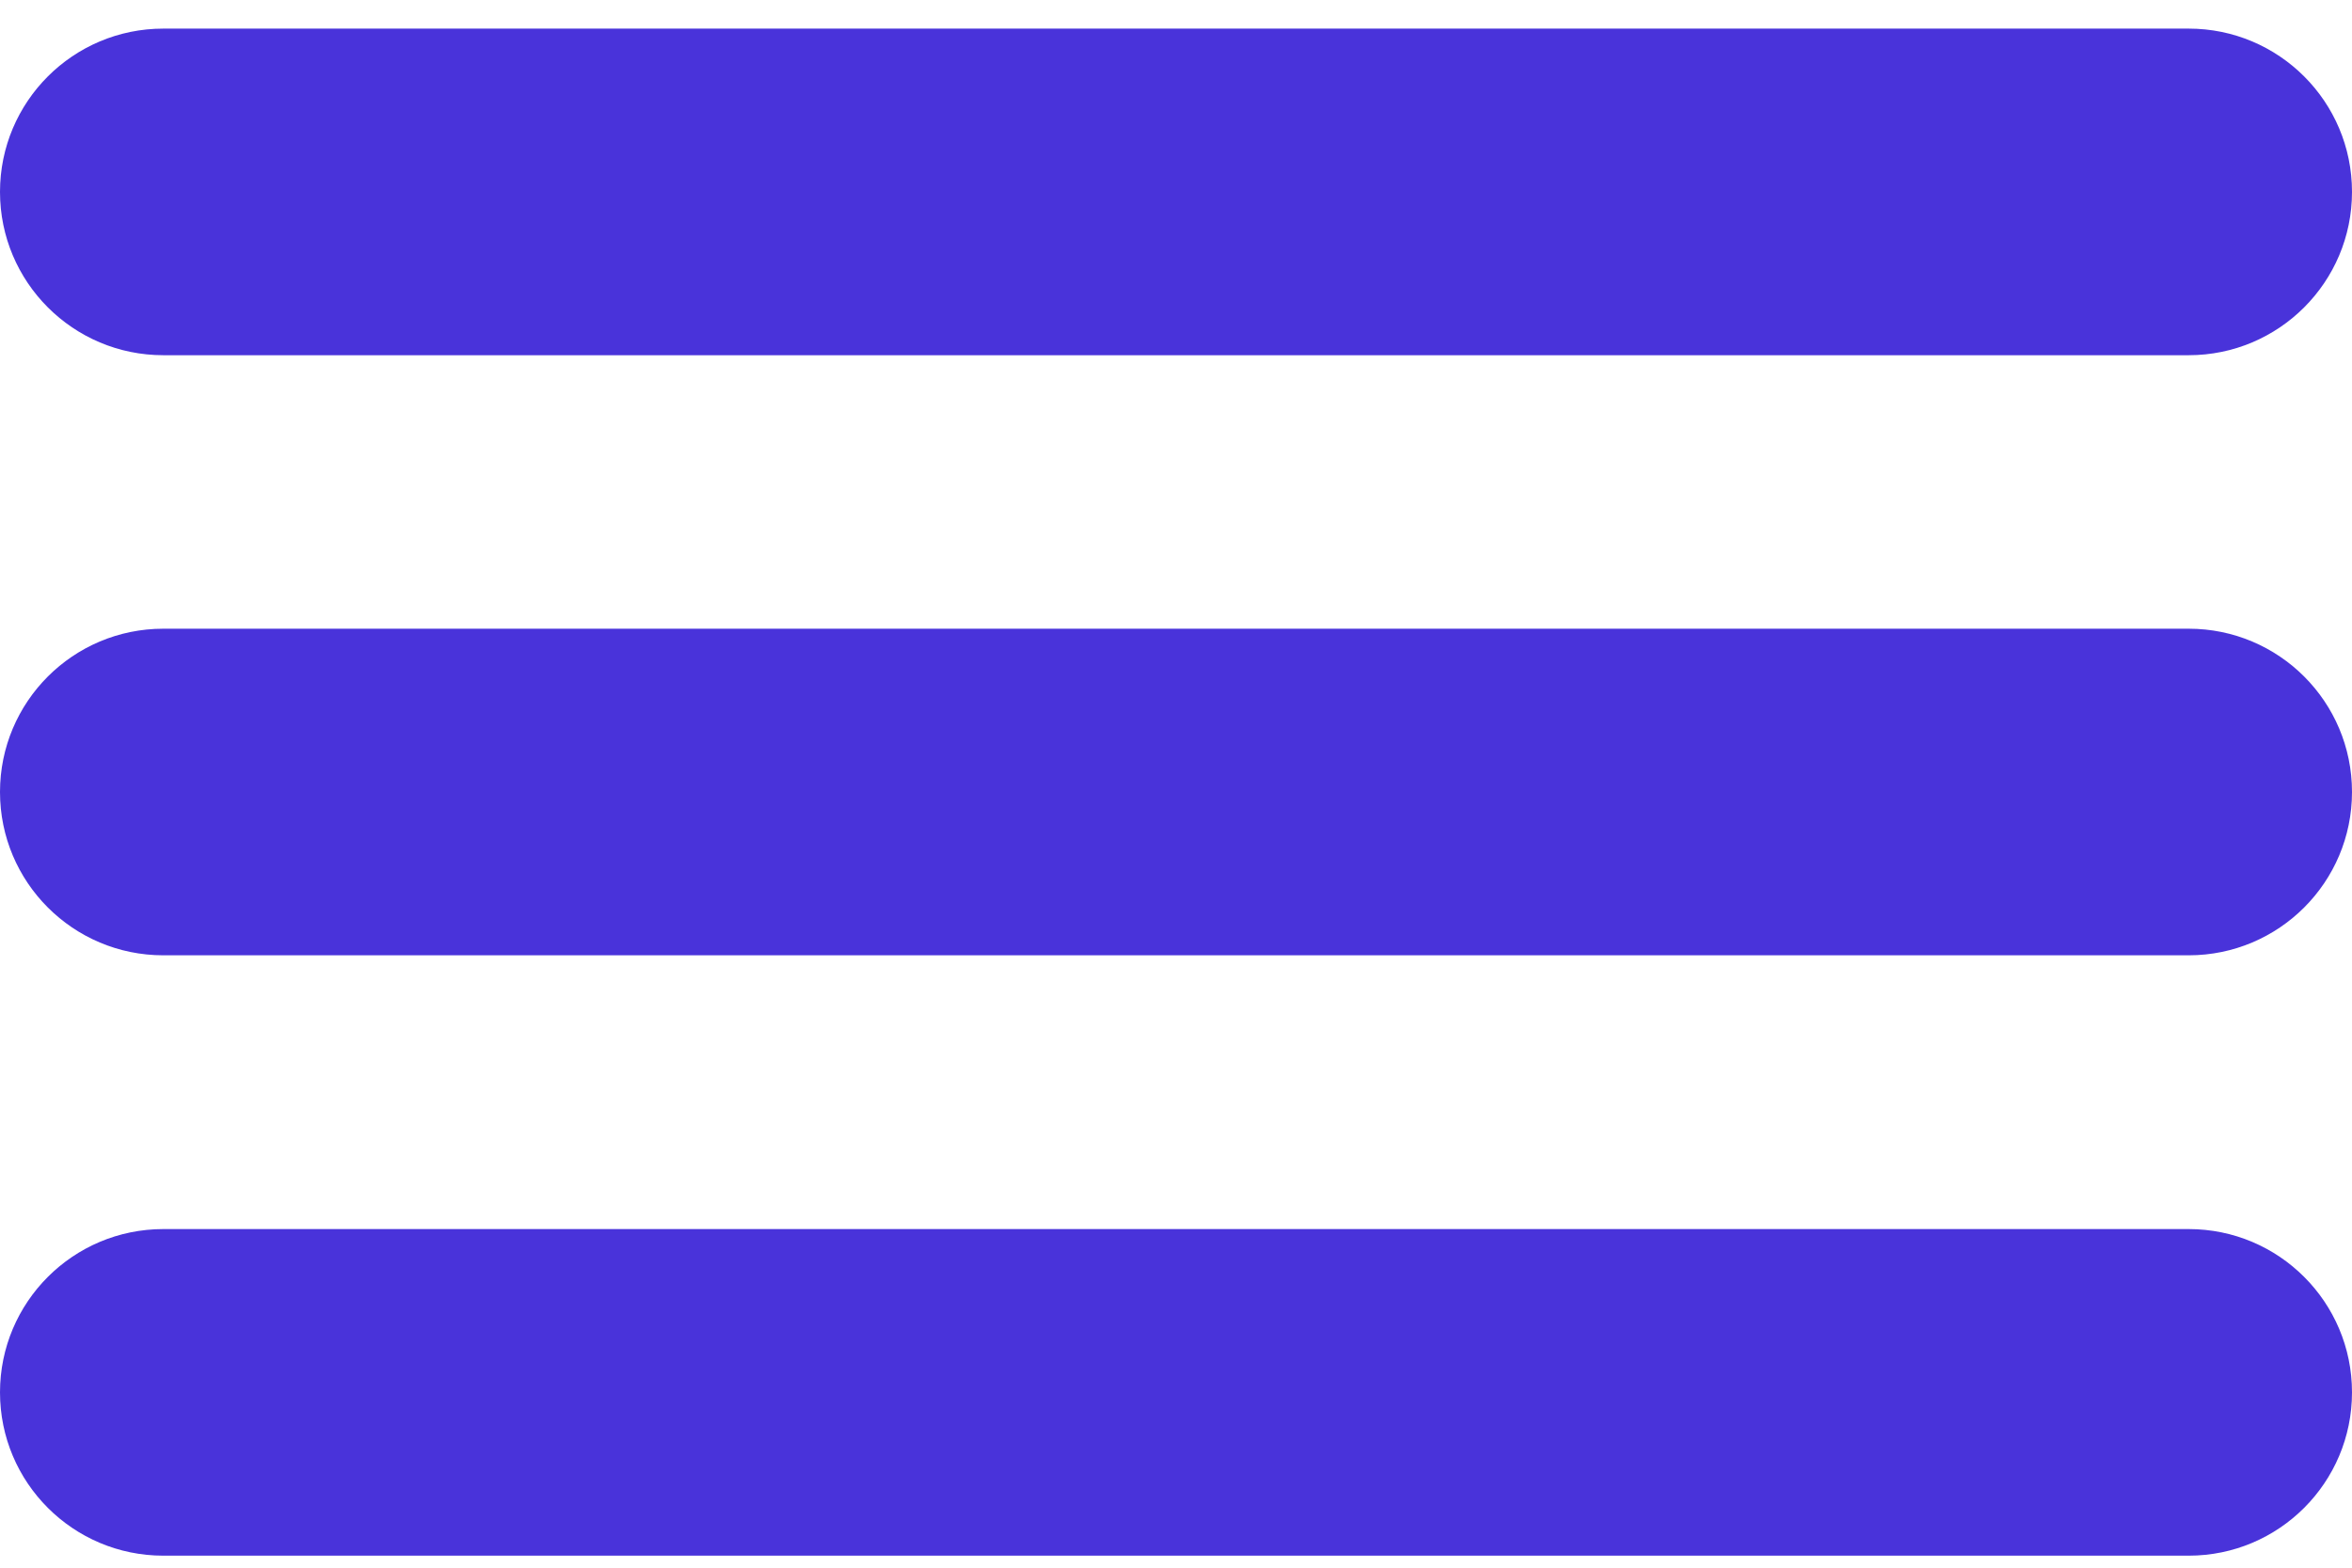
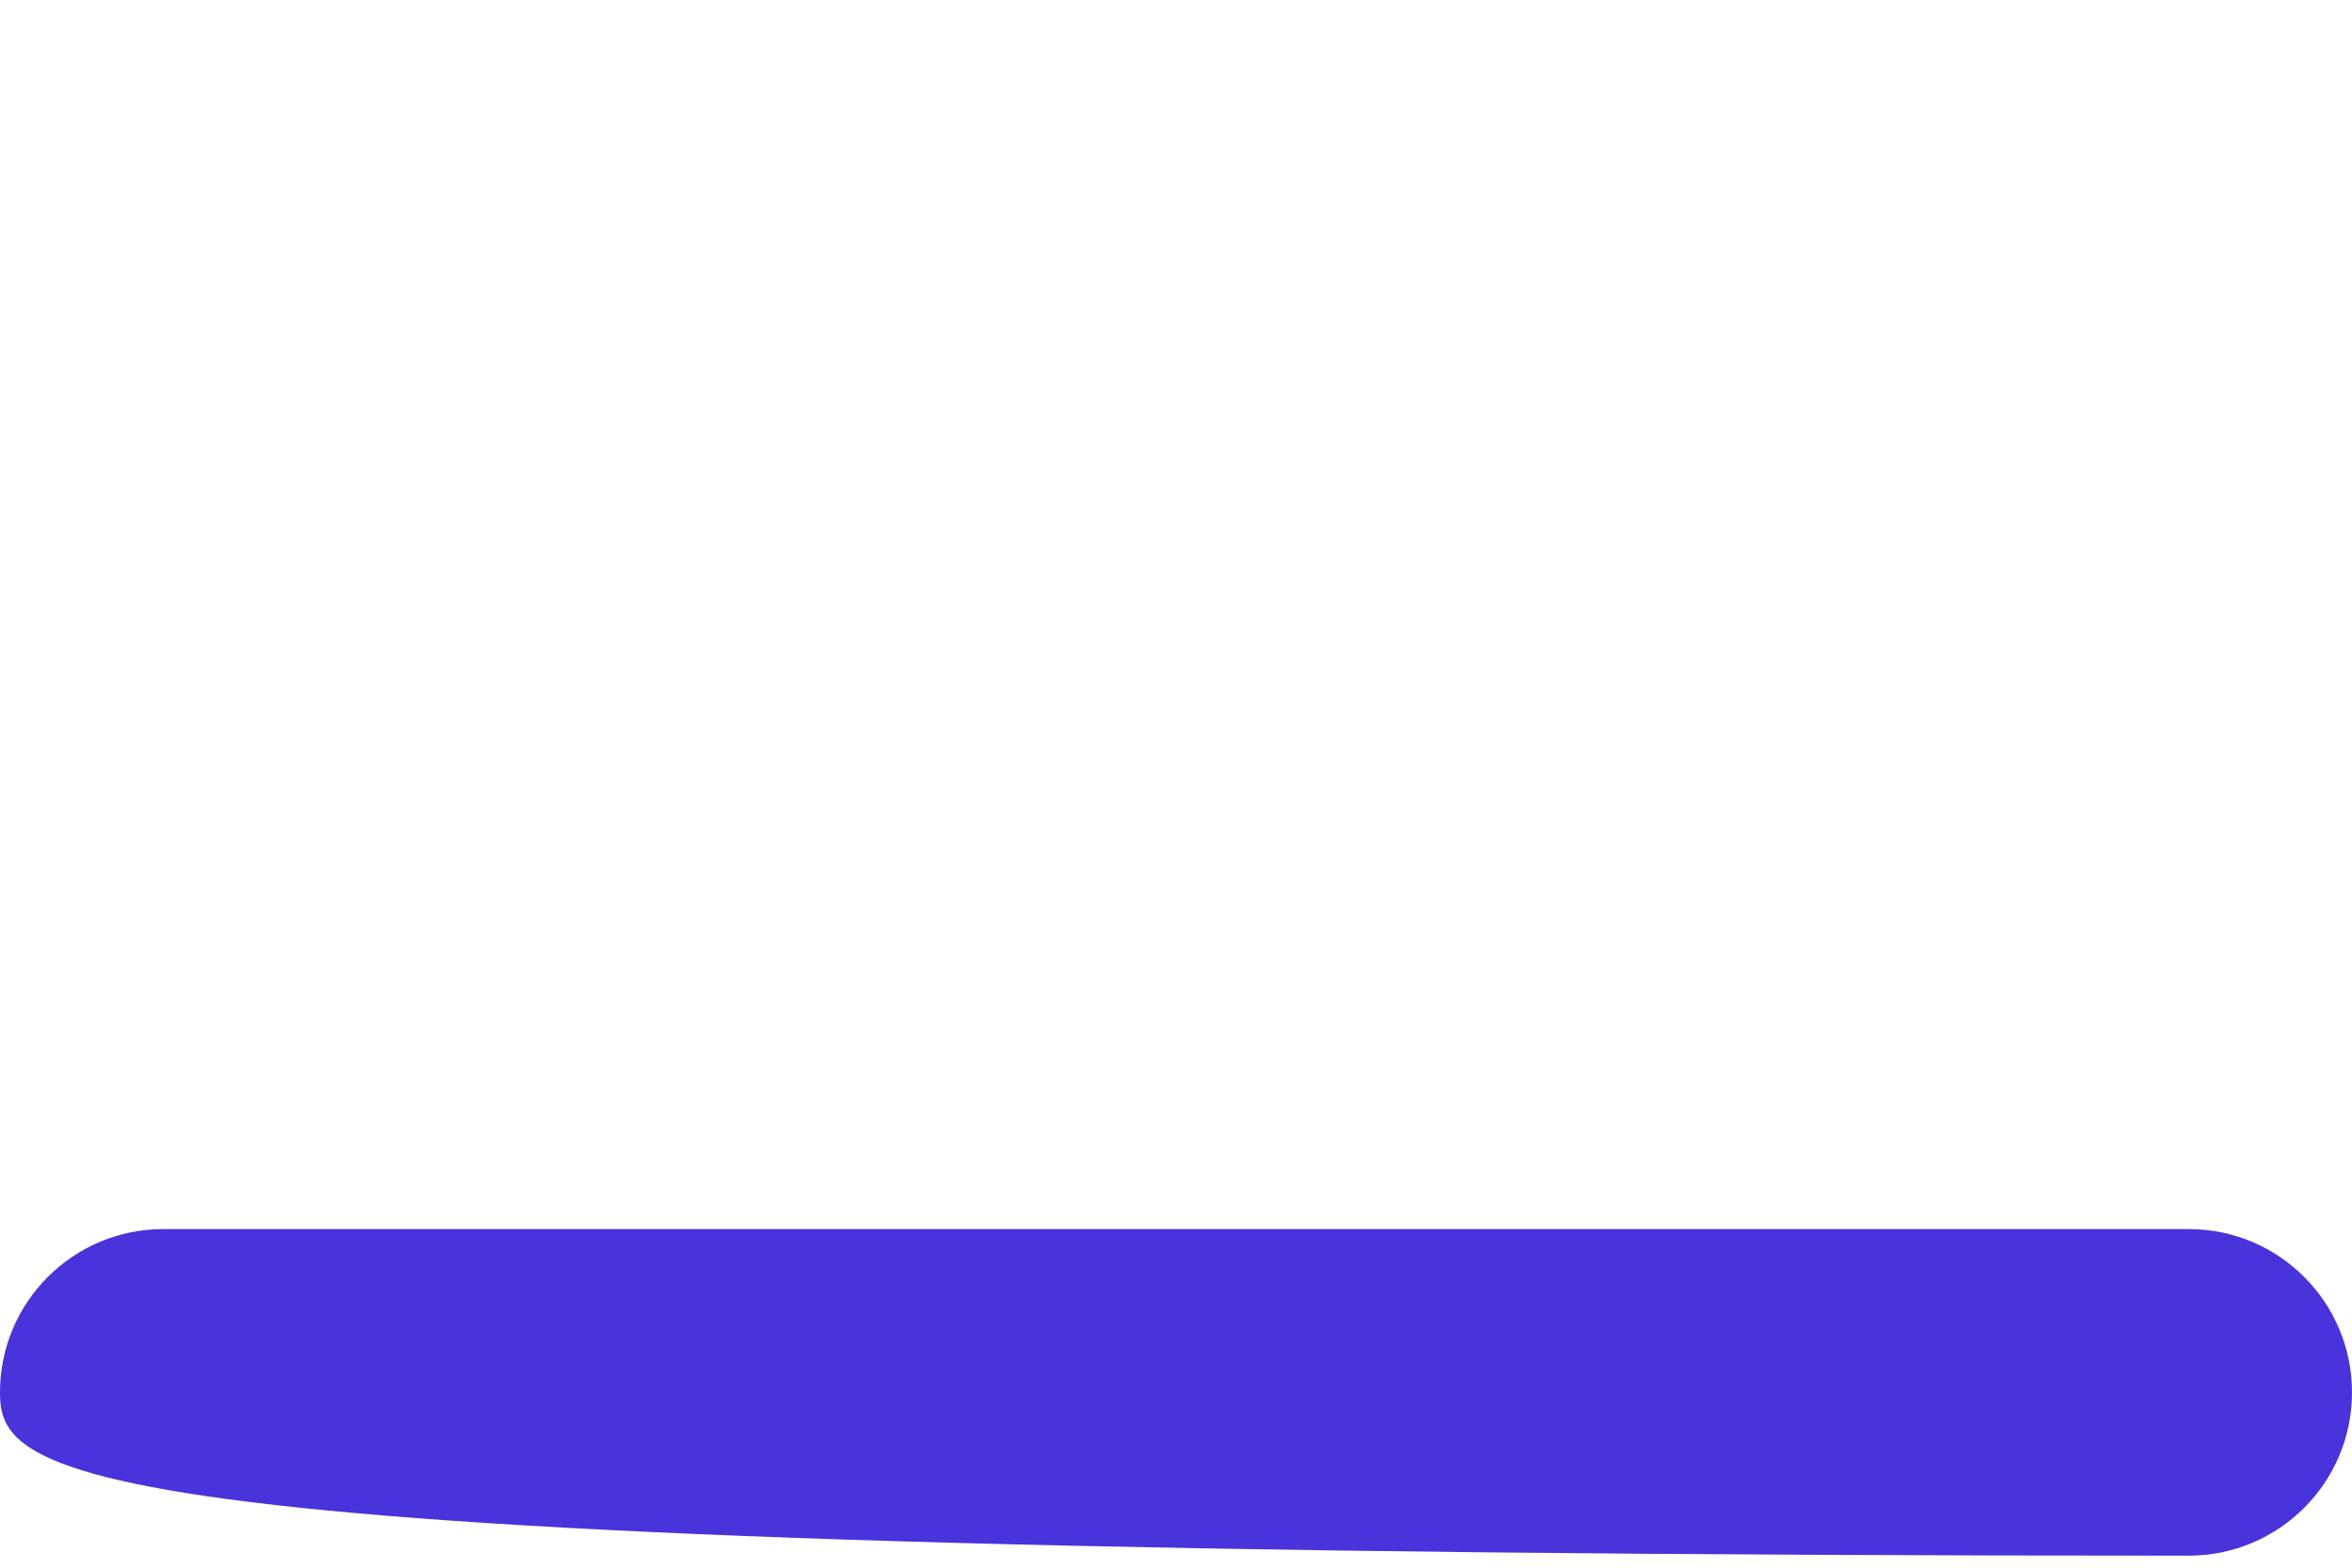
<svg xmlns="http://www.w3.org/2000/svg" width="36" height="24" viewBox="0 0 36 24" fill="none">
  <g id="burger_menu">
-     <path id="Rectangle 9322" d="M0 12.125C0 10.744 1.119 9.625 2.5 9.625H33.5C34.881 9.625 36 10.744 36 12.125C36 13.506 34.881 14.625 33.5 14.625H2.5C1.119 14.625 0 13.506 0 12.125Z" fill="#4933DA" />
-     <path id="Rectangle 9911" d="M0 2.938C0 1.557 1.119 0.438 2.5 0.438H33.5C34.881 0.438 36 1.557 36 2.938C36 4.318 34.881 5.438 33.5 5.438H2.5C1.119 5.438 0 4.318 0 2.938Z" fill="#4933DA" />
-     <path id="Rectangle 9889" d="M0 21.316C0 19.936 1.119 18.816 2.5 18.816H33.5C34.881 18.816 36 19.936 36 21.316C36 22.697 34.881 23.816 33.5 23.816H2.5C1.119 23.816 0 22.697 0 21.316Z" fill="#4933DA" />
+     <path id="Rectangle 9889" d="M0 21.316C0 19.936 1.119 18.816 2.5 18.816H33.5C34.881 18.816 36 19.936 36 21.316C36 22.697 34.881 23.816 33.5 23.816C1.119 23.816 0 22.697 0 21.316Z" fill="#4933DA" />
  </g>
</svg>